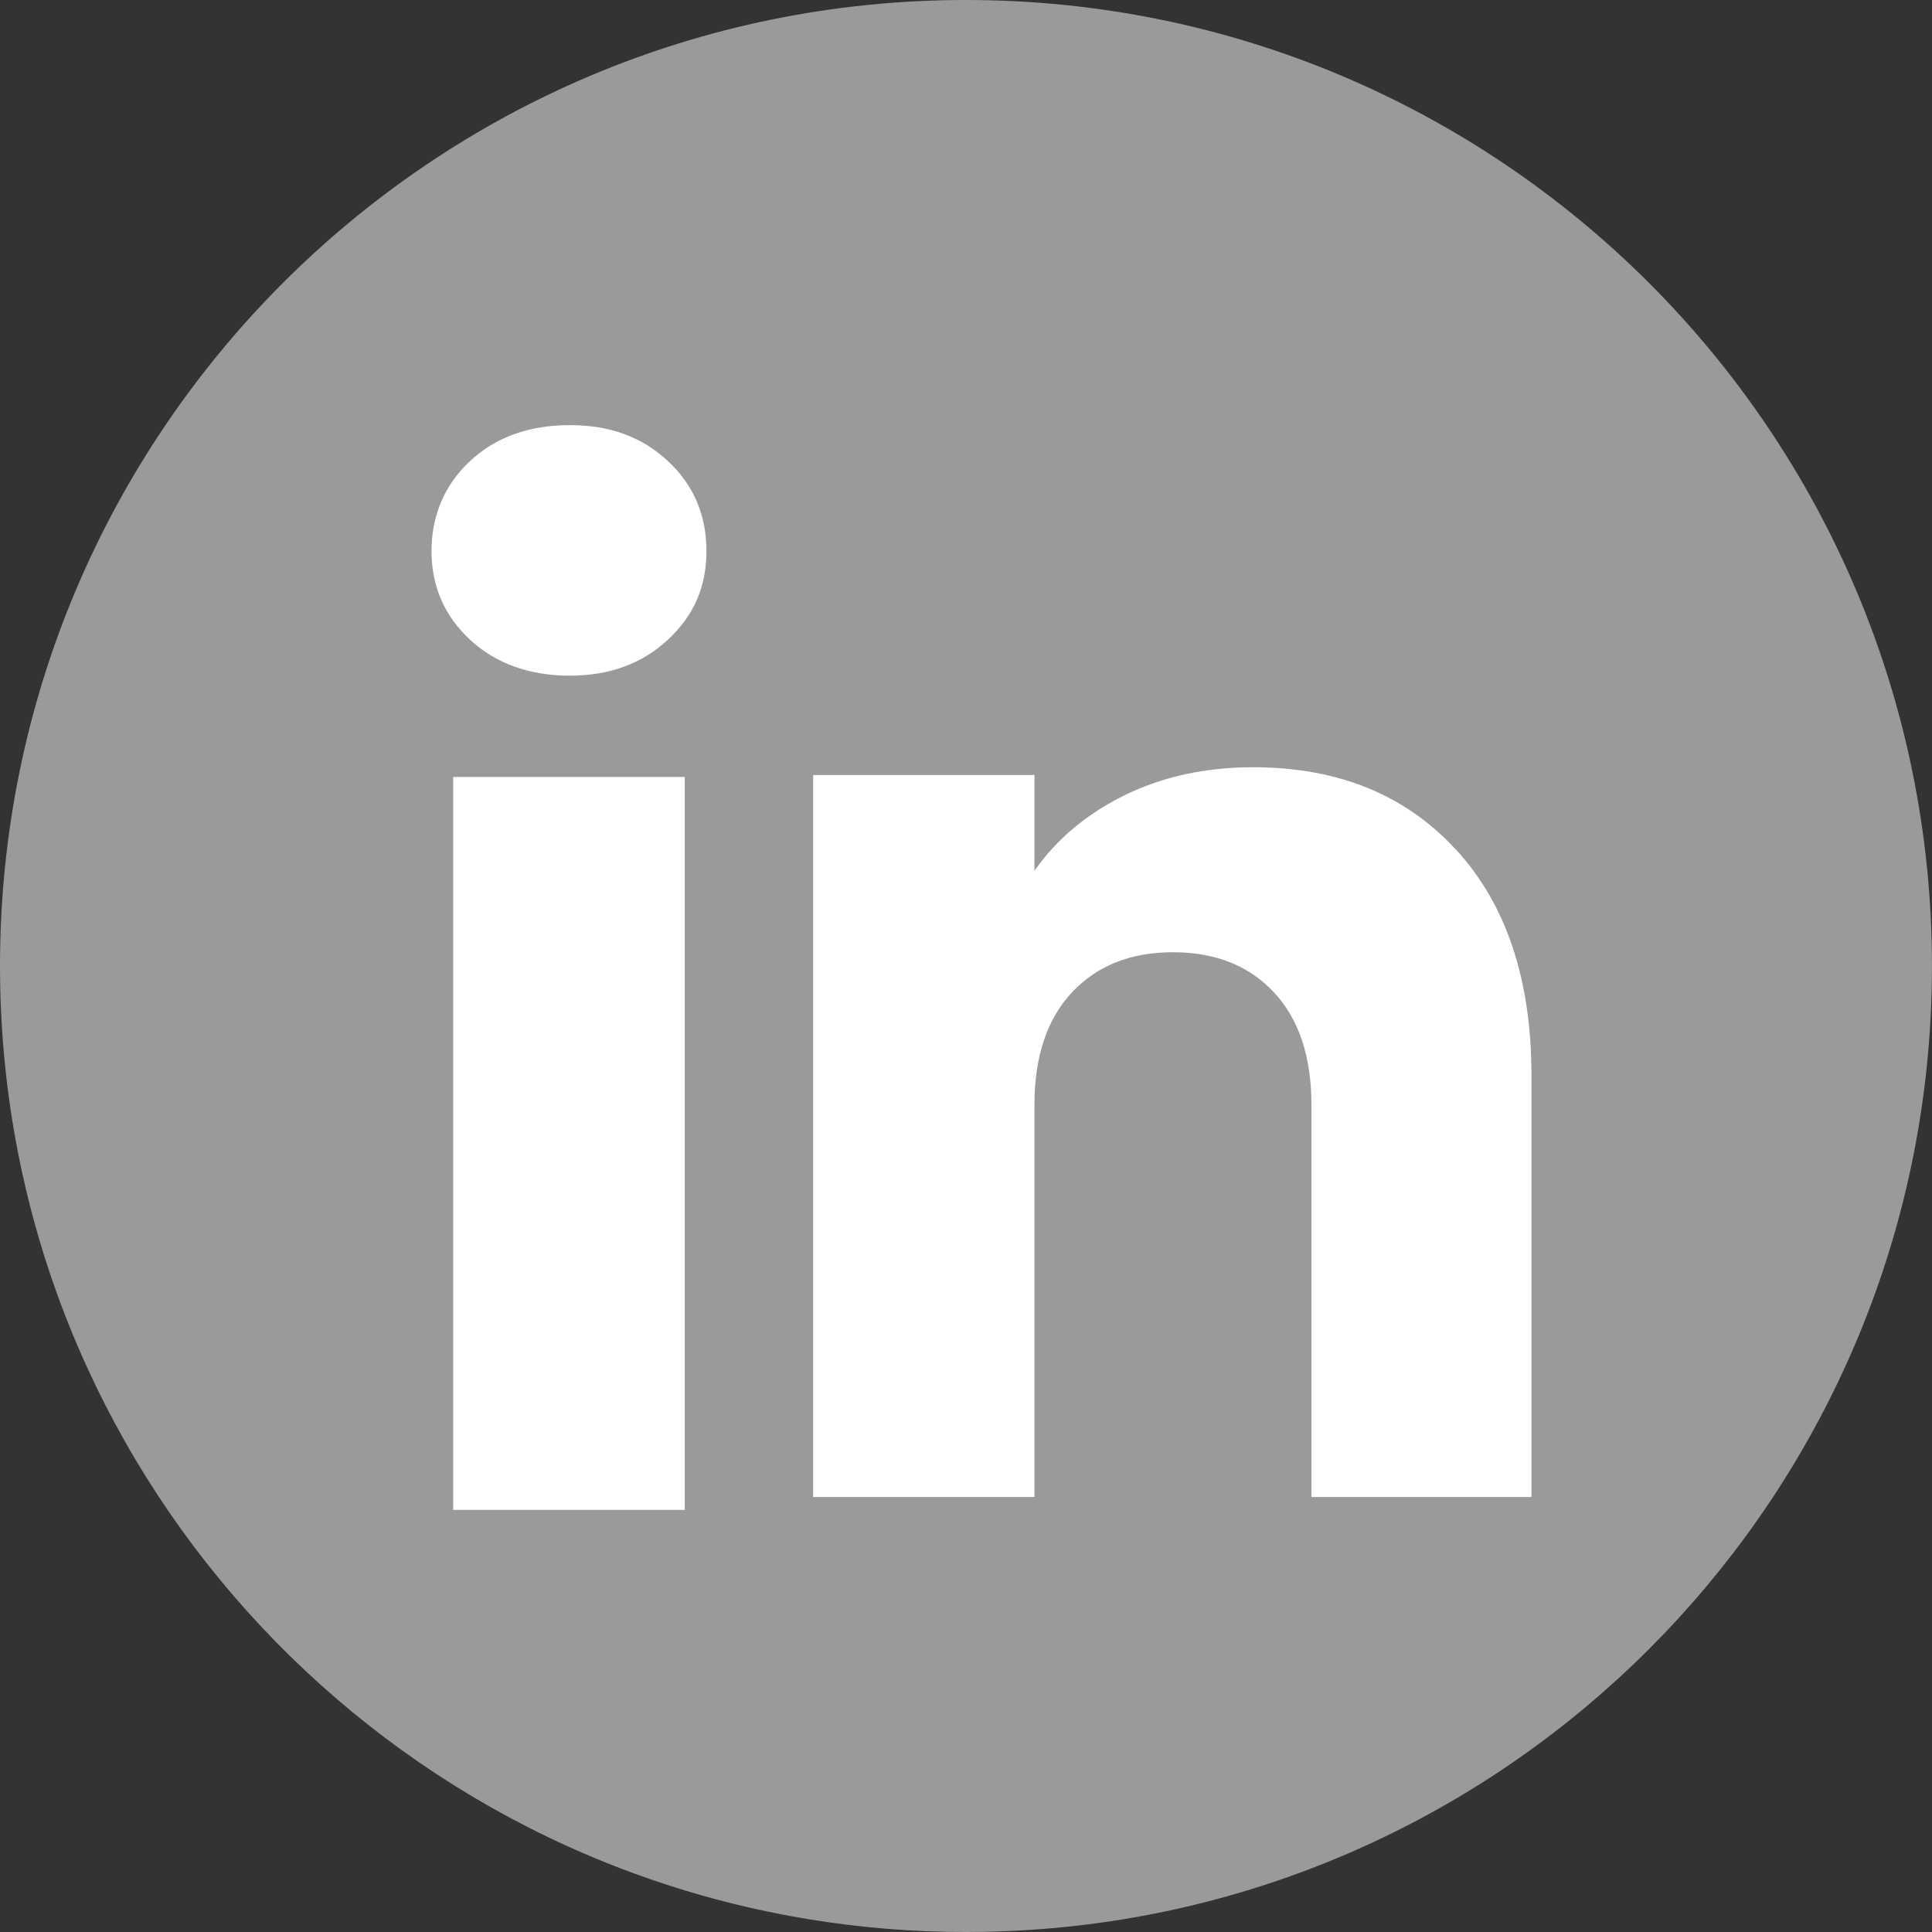
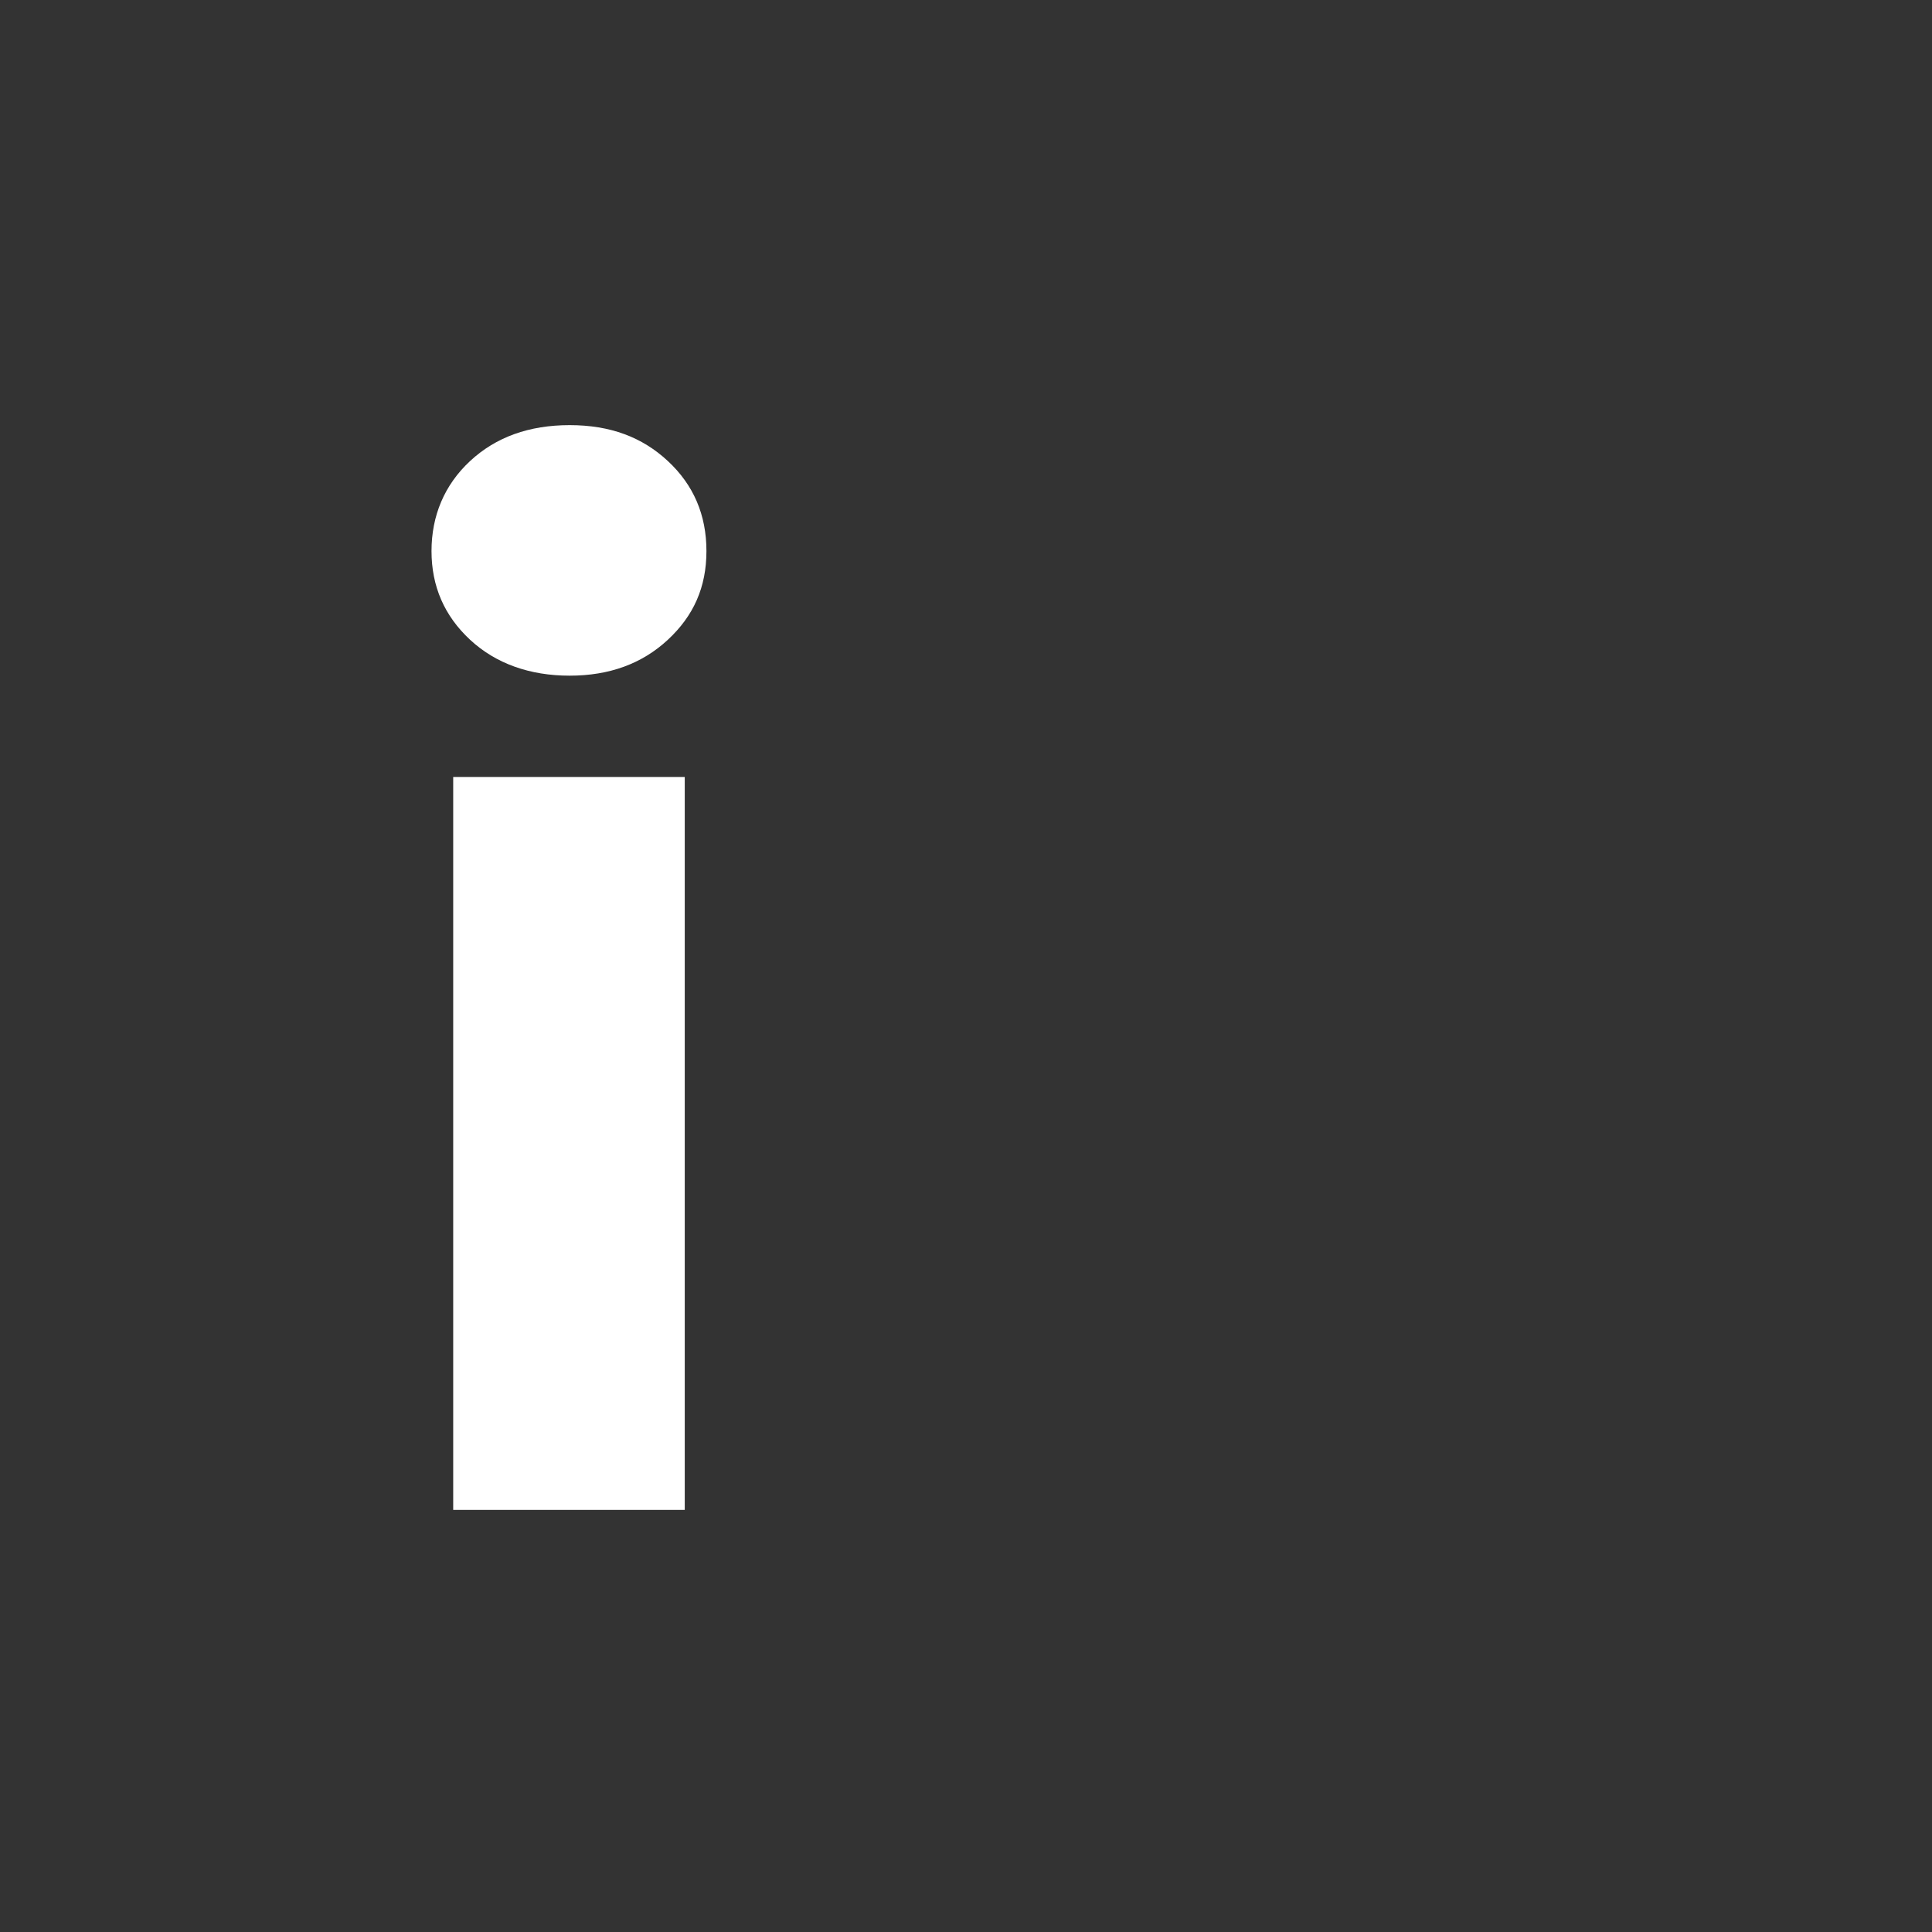
<svg xmlns="http://www.w3.org/2000/svg" width="40" height="40" viewBox="0 0 40 40" fill="none">
  <rect x="0" y="0" width="40" height="40" fill="#333333" stroke="none" />
-   <path d="M39.999 20.001C39.999 30.102 32.511 38.452 22.784 39.808C21.874 39.934 20.944 40 19.999 40C18.909 40 17.839 39.913 16.796 39.744C7.274 38.212 0 29.954 0 19.999C0 8.954 8.954 0 19.999 0C31.045 0 39.999 8.954 39.999 19.999V20.001Z" fill="#9A9A9A" />
  <path d="M9.733 13.246C9.2 12.751 8.934 12.138 8.934 11.409C8.934 10.68 9.2 10.04 9.733 9.545C10.266 9.05 10.952 8.802 11.794 8.802C12.636 8.802 13.295 9.05 13.827 9.545C14.36 10.04 14.626 10.662 14.626 11.409C14.626 12.157 14.36 12.751 13.827 13.246C13.294 13.741 12.617 13.989 11.794 13.989C10.972 13.989 10.266 13.741 9.733 13.246ZM14.177 16.086V31.261H9.383V16.086H14.177Z" fill="white" />
-   <path d="M30.14 17.584C31.184 18.719 31.707 20.277 31.707 22.26V30.994H27.152V22.876C27.152 21.877 26.893 21.099 26.375 20.545C25.857 19.991 25.16 19.715 24.285 19.715C23.41 19.715 22.713 19.992 22.195 20.545C21.676 21.099 21.417 21.877 21.417 22.876V30.994H16.836V16.045H21.417V18.028C21.881 17.367 22.507 16.845 23.293 16.46C24.079 16.077 24.963 15.885 25.945 15.885C27.696 15.885 29.094 16.452 30.139 17.586L30.14 17.584Z" fill="white" />
</svg>